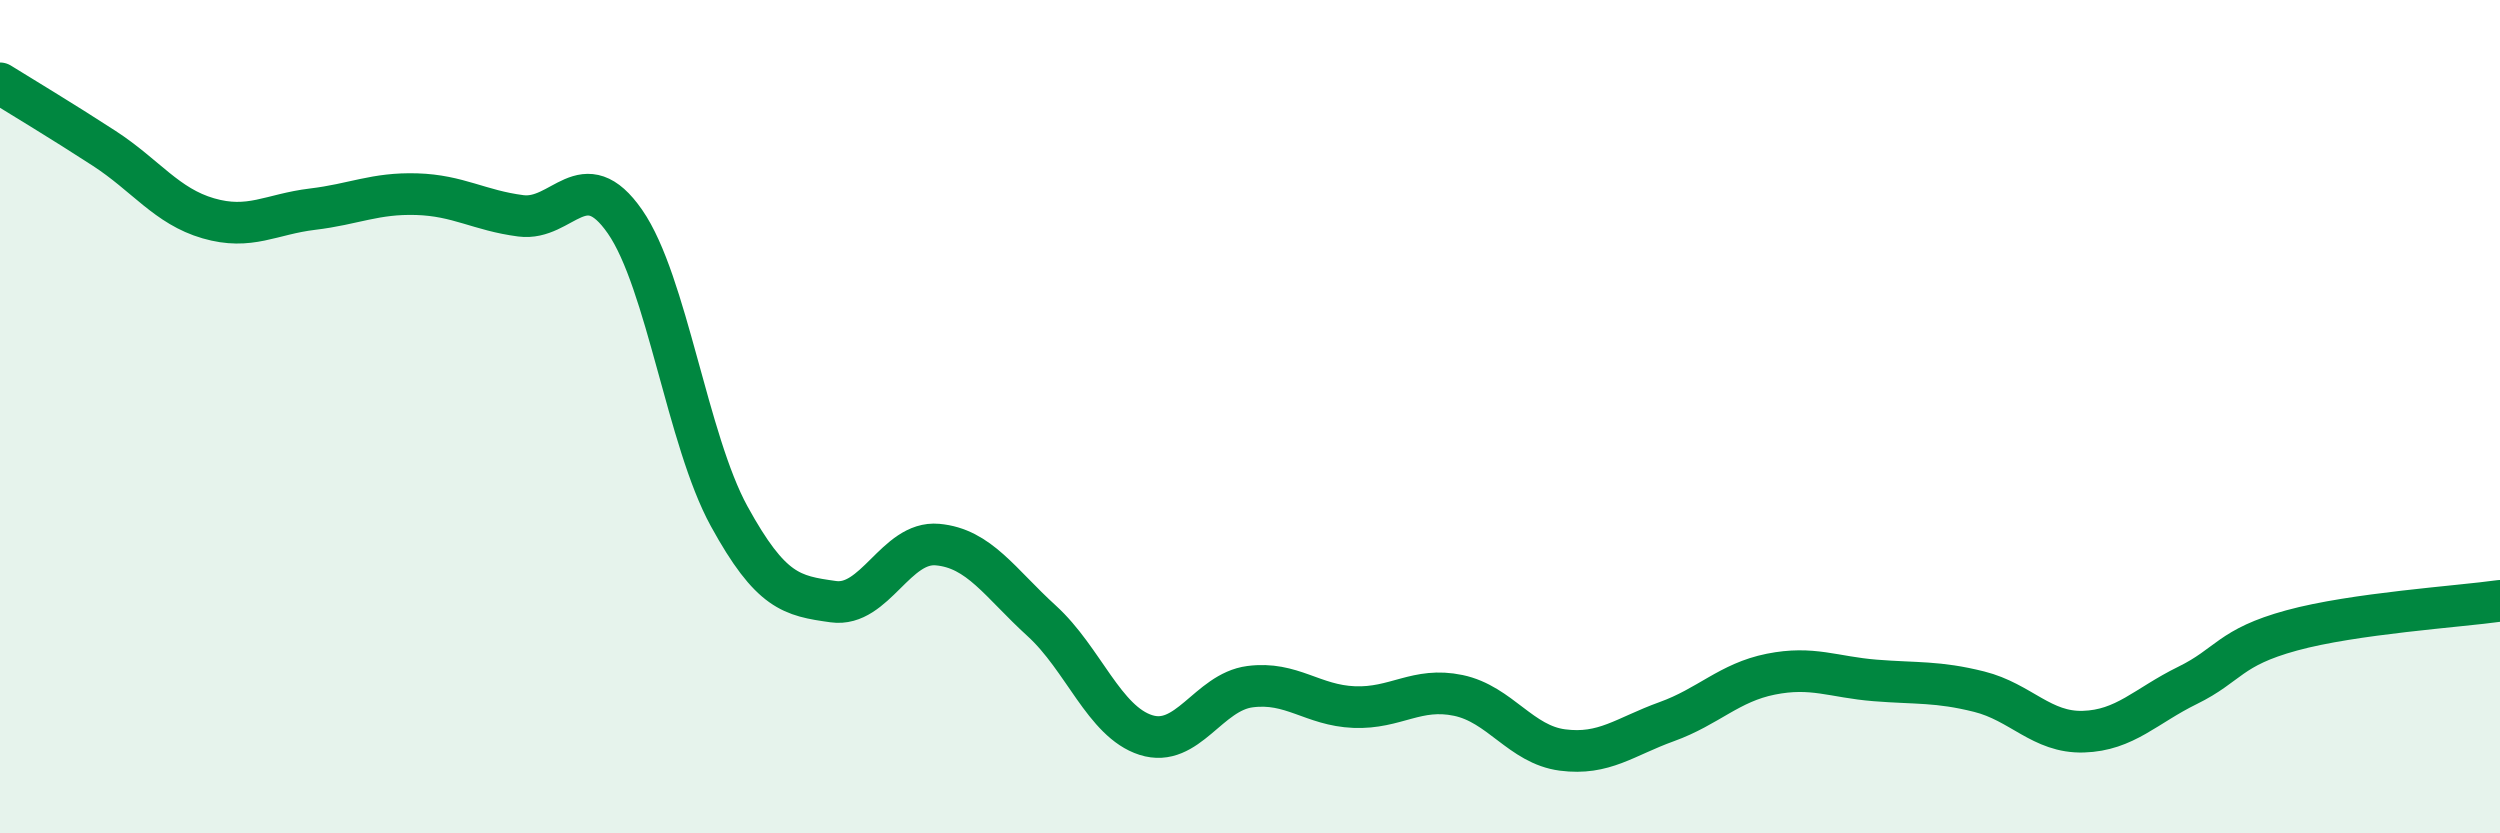
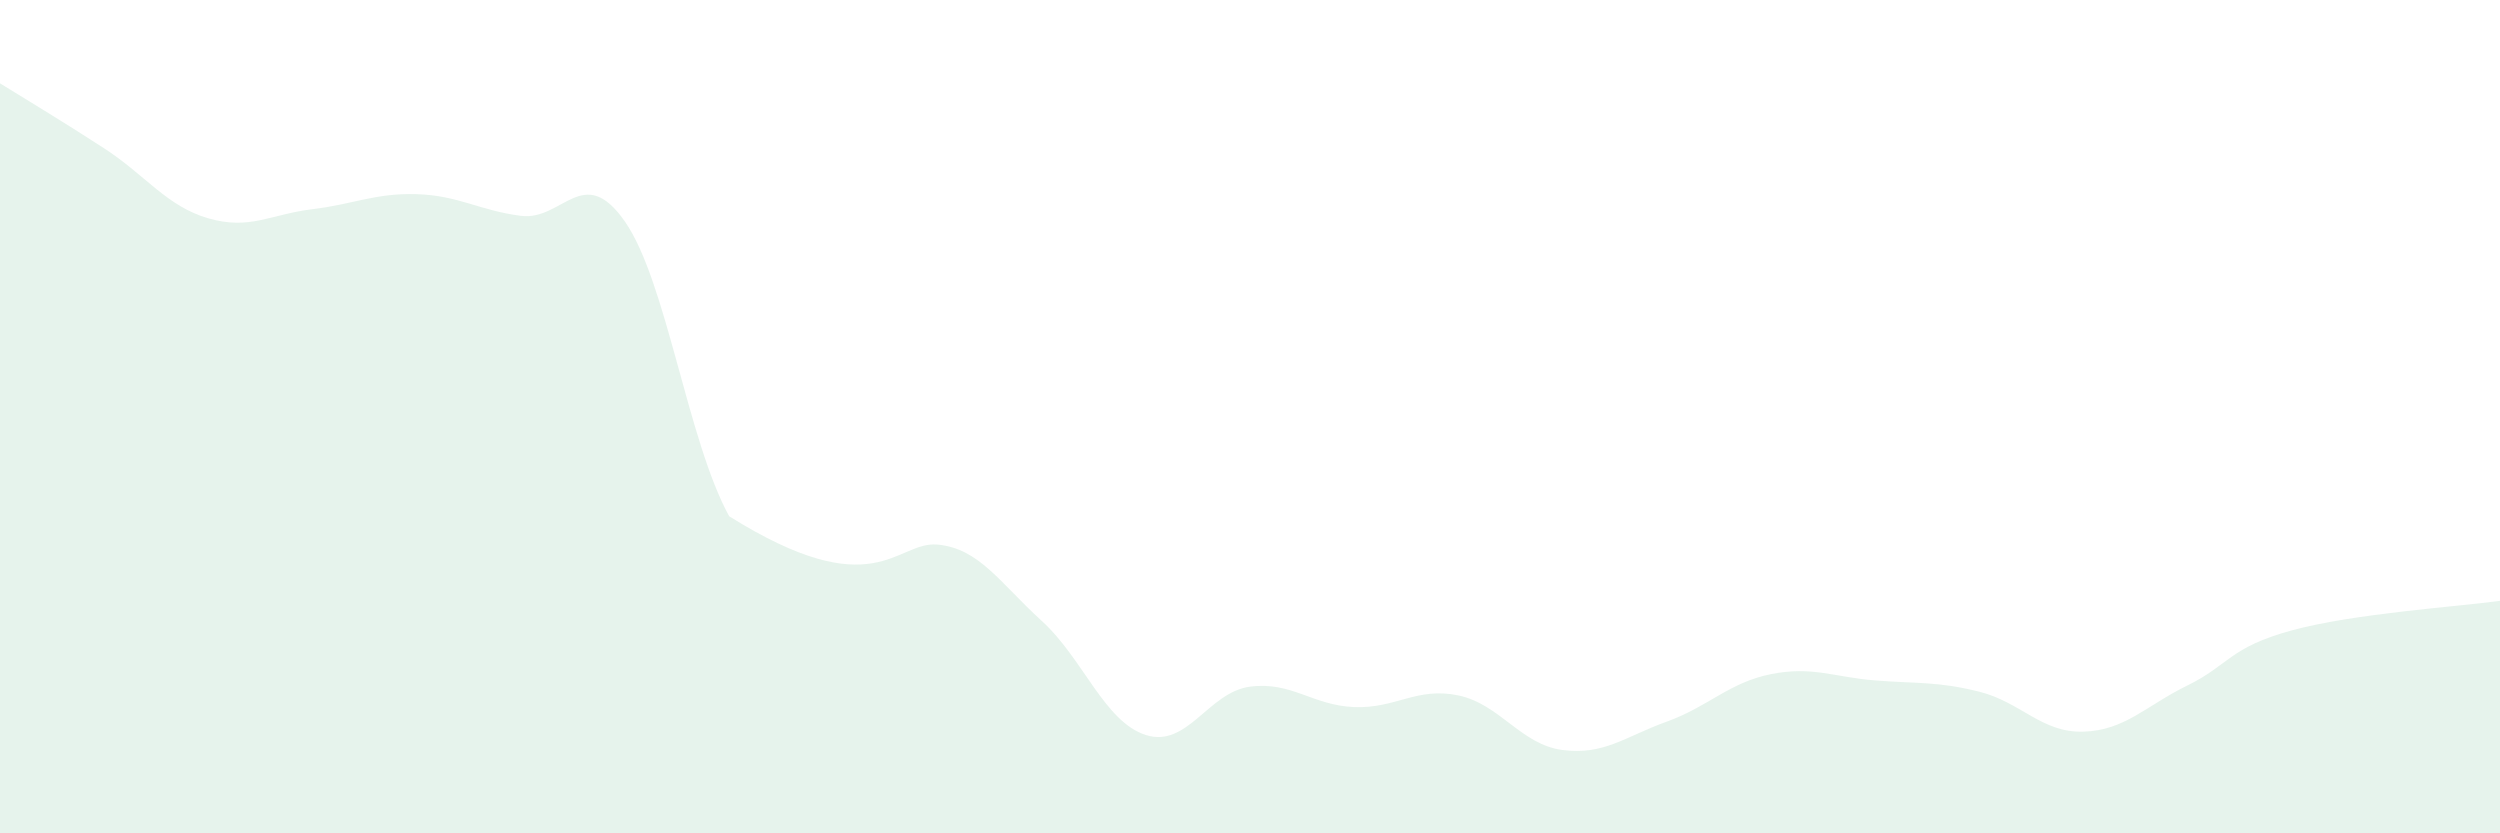
<svg xmlns="http://www.w3.org/2000/svg" width="60" height="20" viewBox="0 0 60 20">
-   <path d="M 0,2 C 0.5,2.31 1.5,2.91 2.5,3.56 C 3.5,4.21 4,4.95 5,5.24 C 6,5.53 6.5,5.14 7.5,5.02 C 8.5,4.9 9,4.63 10,4.66 C 11,4.69 11.5,5.05 12.5,5.18 C 13.5,5.31 14,3.88 15,5.32 C 16,6.76 16.5,10.57 17.5,12.39 C 18.5,14.21 19,14.3 20,14.44 C 21,14.58 21.5,12.98 22.5,13.07 C 23.5,13.16 24,13.99 25,14.9 C 26,15.81 26.5,17.32 27.5,17.64 C 28.5,17.96 29,16.61 30,16.48 C 31,16.35 31.5,16.93 32.5,16.97 C 33.5,17.01 34,16.48 35,16.69 C 36,16.9 36.5,17.87 37.5,18 C 38.5,18.13 39,17.68 40,17.32 C 41,16.96 41.5,16.38 42.5,16.18 C 43.5,15.98 44,16.25 45,16.33 C 46,16.41 46.5,16.35 47.5,16.6 C 48.5,16.85 49,17.59 50,17.56 C 51,17.53 51.5,16.94 52.5,16.45 C 53.5,15.96 53.5,15.54 55,15.13 C 56.5,14.72 59,14.56 60,14.42L60 20L0 20Z" fill="#008740" opacity="0.1" stroke-linecap="round" stroke-linejoin="round" />
-   <path d="M 0,2 C 0.5,2.31 1.5,2.91 2.5,3.56 C 3.5,4.21 4,4.95 5,5.24 C 6,5.53 6.5,5.14 7.5,5.02 C 8.5,4.9 9,4.63 10,4.66 C 11,4.69 11.5,5.05 12.5,5.18 C 13.5,5.31 14,3.88 15,5.32 C 16,6.76 16.5,10.57 17.5,12.39 C 18.5,14.21 19,14.3 20,14.44 C 21,14.58 21.5,12.98 22.5,13.07 C 23.5,13.16 24,13.99 25,14.9 C 26,15.81 26.5,17.32 27.5,17.64 C 28.5,17.96 29,16.61 30,16.48 C 31,16.35 31.5,16.93 32.5,16.97 C 33.5,17.01 34,16.48 35,16.69 C 36,16.9 36.5,17.87 37.5,18 C 38.5,18.13 39,17.68 40,17.32 C 41,16.96 41.5,16.38 42.5,16.18 C 43.5,15.98 44,16.25 45,16.33 C 46,16.41 46.5,16.35 47.5,16.6 C 48.5,16.85 49,17.59 50,17.56 C 51,17.53 51.5,16.94 52.5,16.45 C 53.5,15.96 53.5,15.54 55,15.13 C 56.5,14.72 59,14.56 60,14.42" stroke="#008740" stroke-width="1" fill="none" stroke-linecap="round" stroke-linejoin="round" />
+   <path d="M 0,2 C 0.5,2.31 1.5,2.91 2.5,3.56 C 3.5,4.21 4,4.95 5,5.24 C 6,5.53 6.5,5.14 7.5,5.02 C 8.5,4.9 9,4.63 10,4.66 C 11,4.69 11.5,5.05 12.5,5.18 C 13.5,5.31 14,3.88 15,5.32 C 16,6.76 16.5,10.57 17.5,12.39 C 21,14.58 21.5,12.98 22.5,13.07 C 23.5,13.16 24,13.99 25,14.9 C 26,15.81 26.5,17.32 27.5,17.64 C 28.5,17.96 29,16.61 30,16.48 C 31,16.35 31.5,16.93 32.5,16.97 C 33.5,17.01 34,16.48 35,16.69 C 36,16.9 36.5,17.87 37.5,18 C 38.5,18.13 39,17.68 40,17.32 C 41,16.96 41.5,16.38 42.5,16.18 C 43.5,15.98 44,16.25 45,16.33 C 46,16.41 46.5,16.35 47.5,16.6 C 48.5,16.85 49,17.59 50,17.56 C 51,17.53 51.5,16.94 52.5,16.45 C 53.5,15.96 53.5,15.54 55,15.13 C 56.5,14.72 59,14.56 60,14.42L60 20L0 20Z" fill="#008740" opacity="0.1" stroke-linecap="round" stroke-linejoin="round" />
</svg>